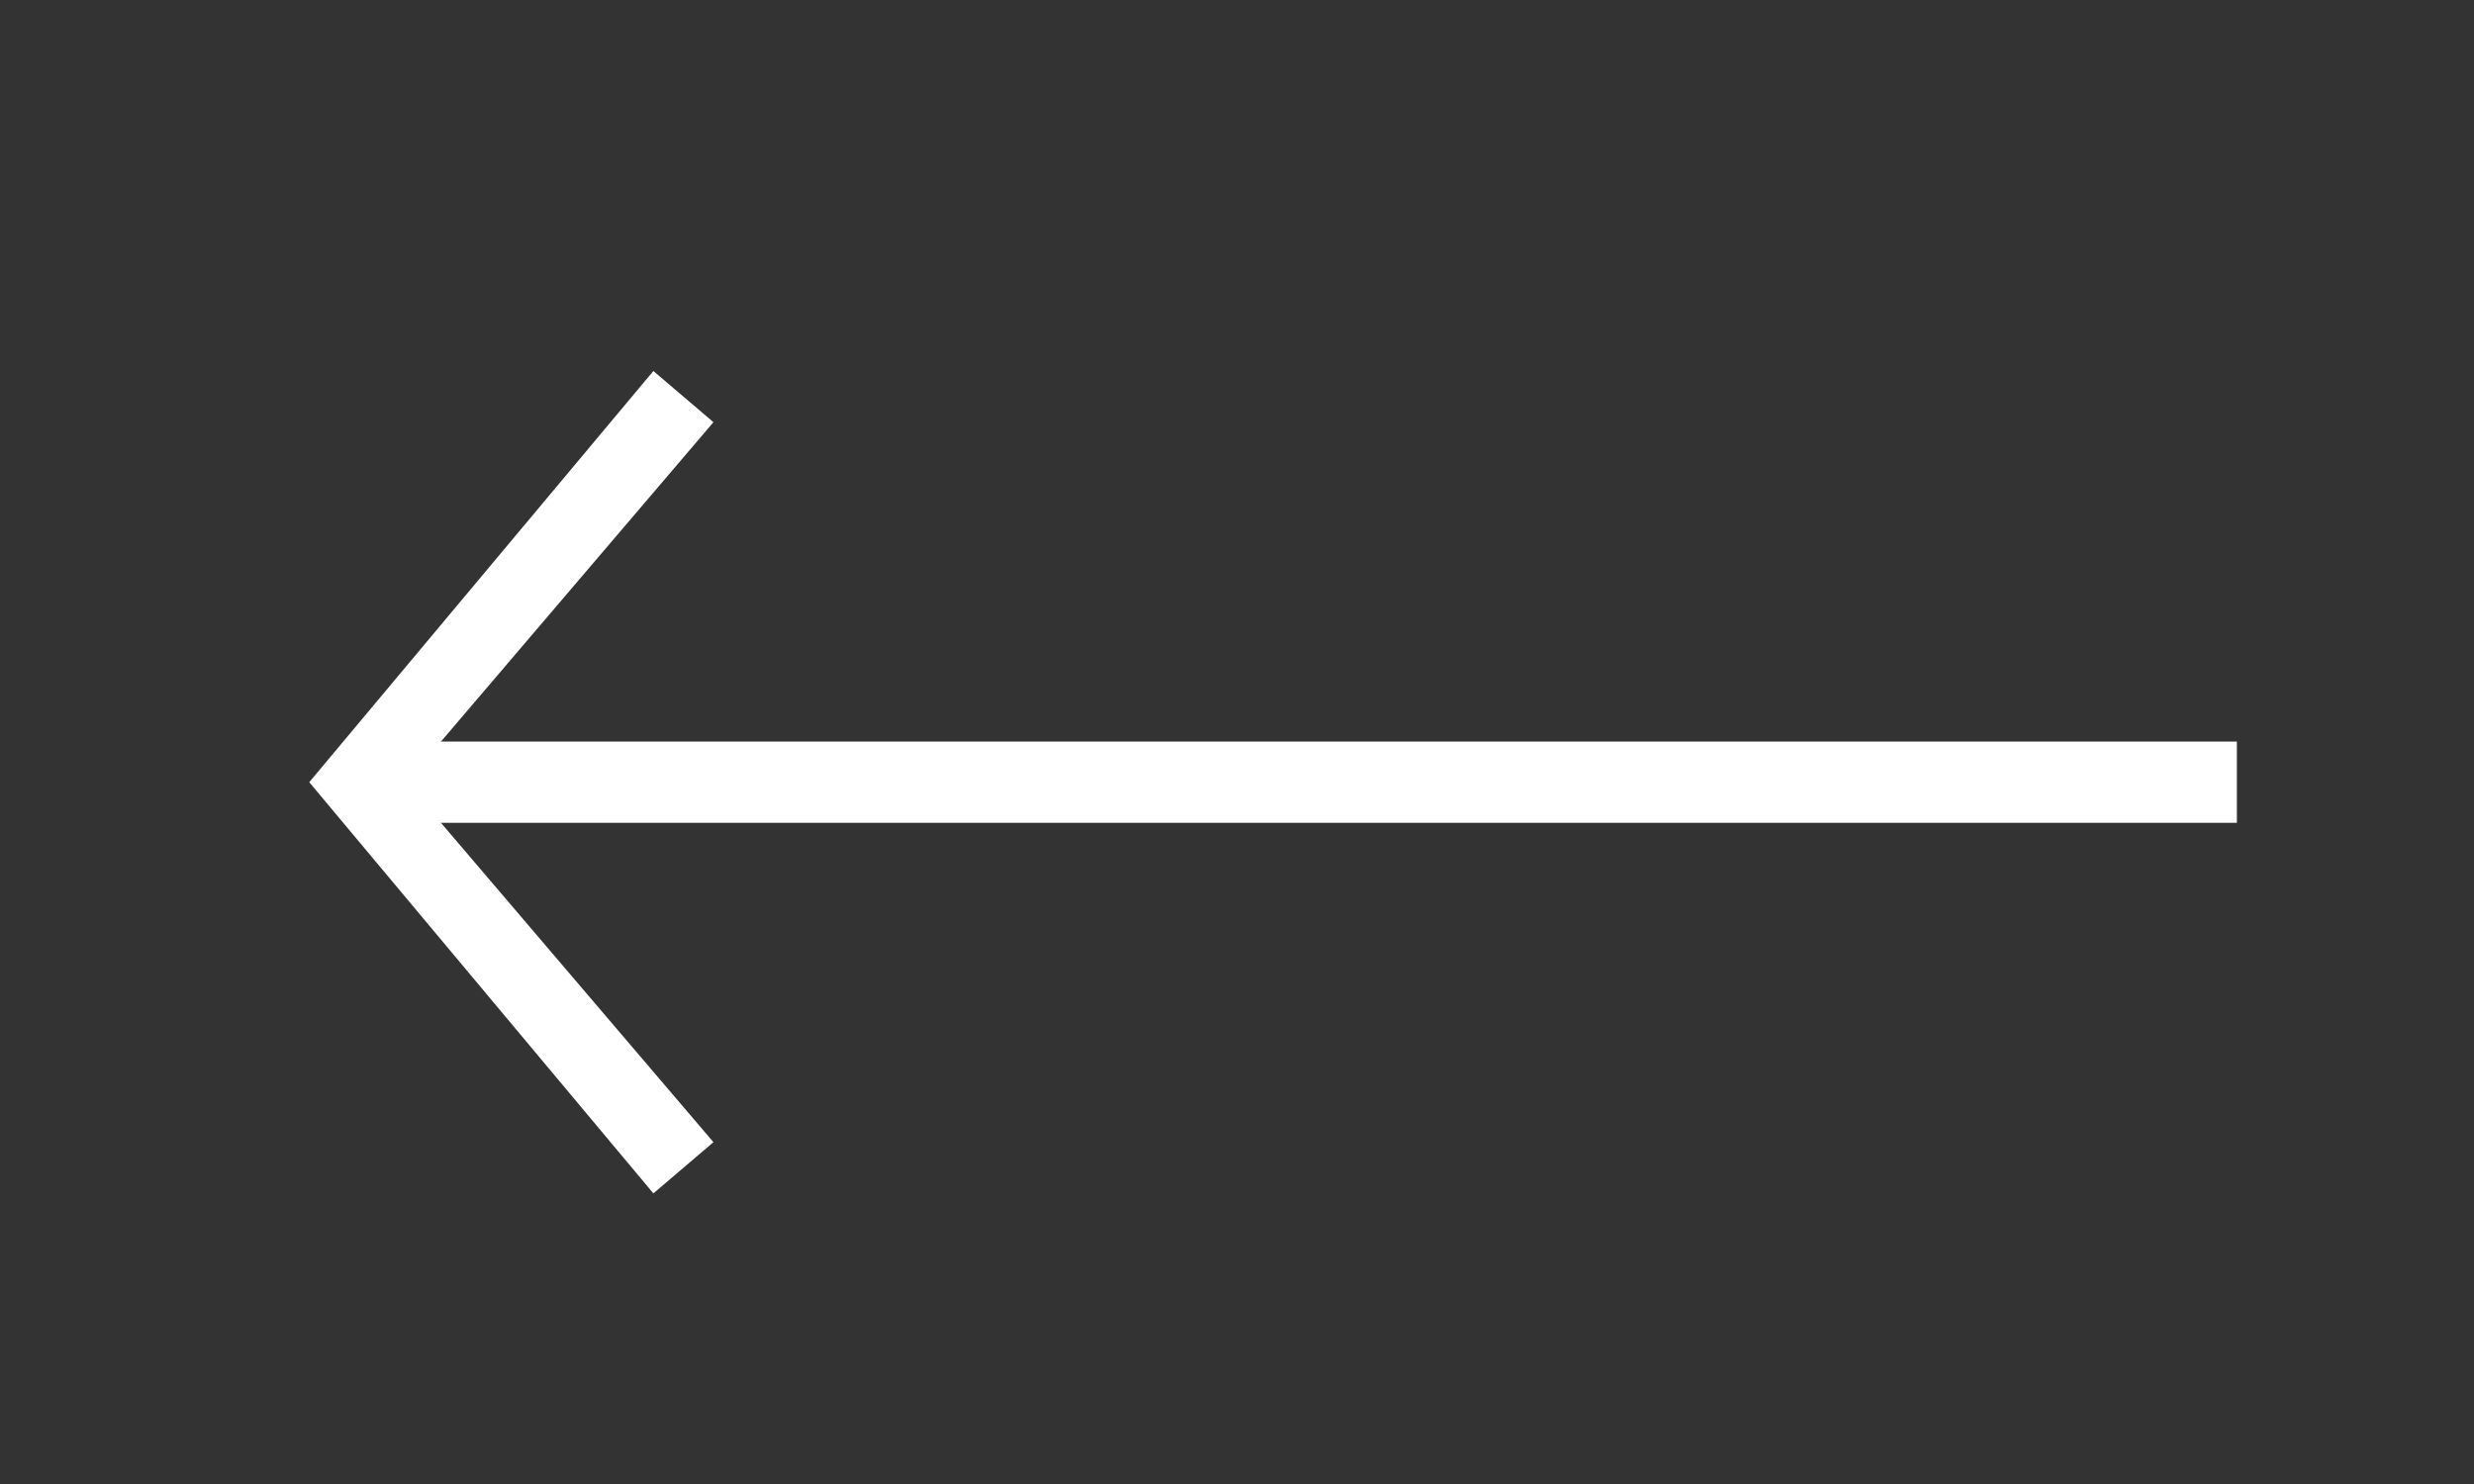
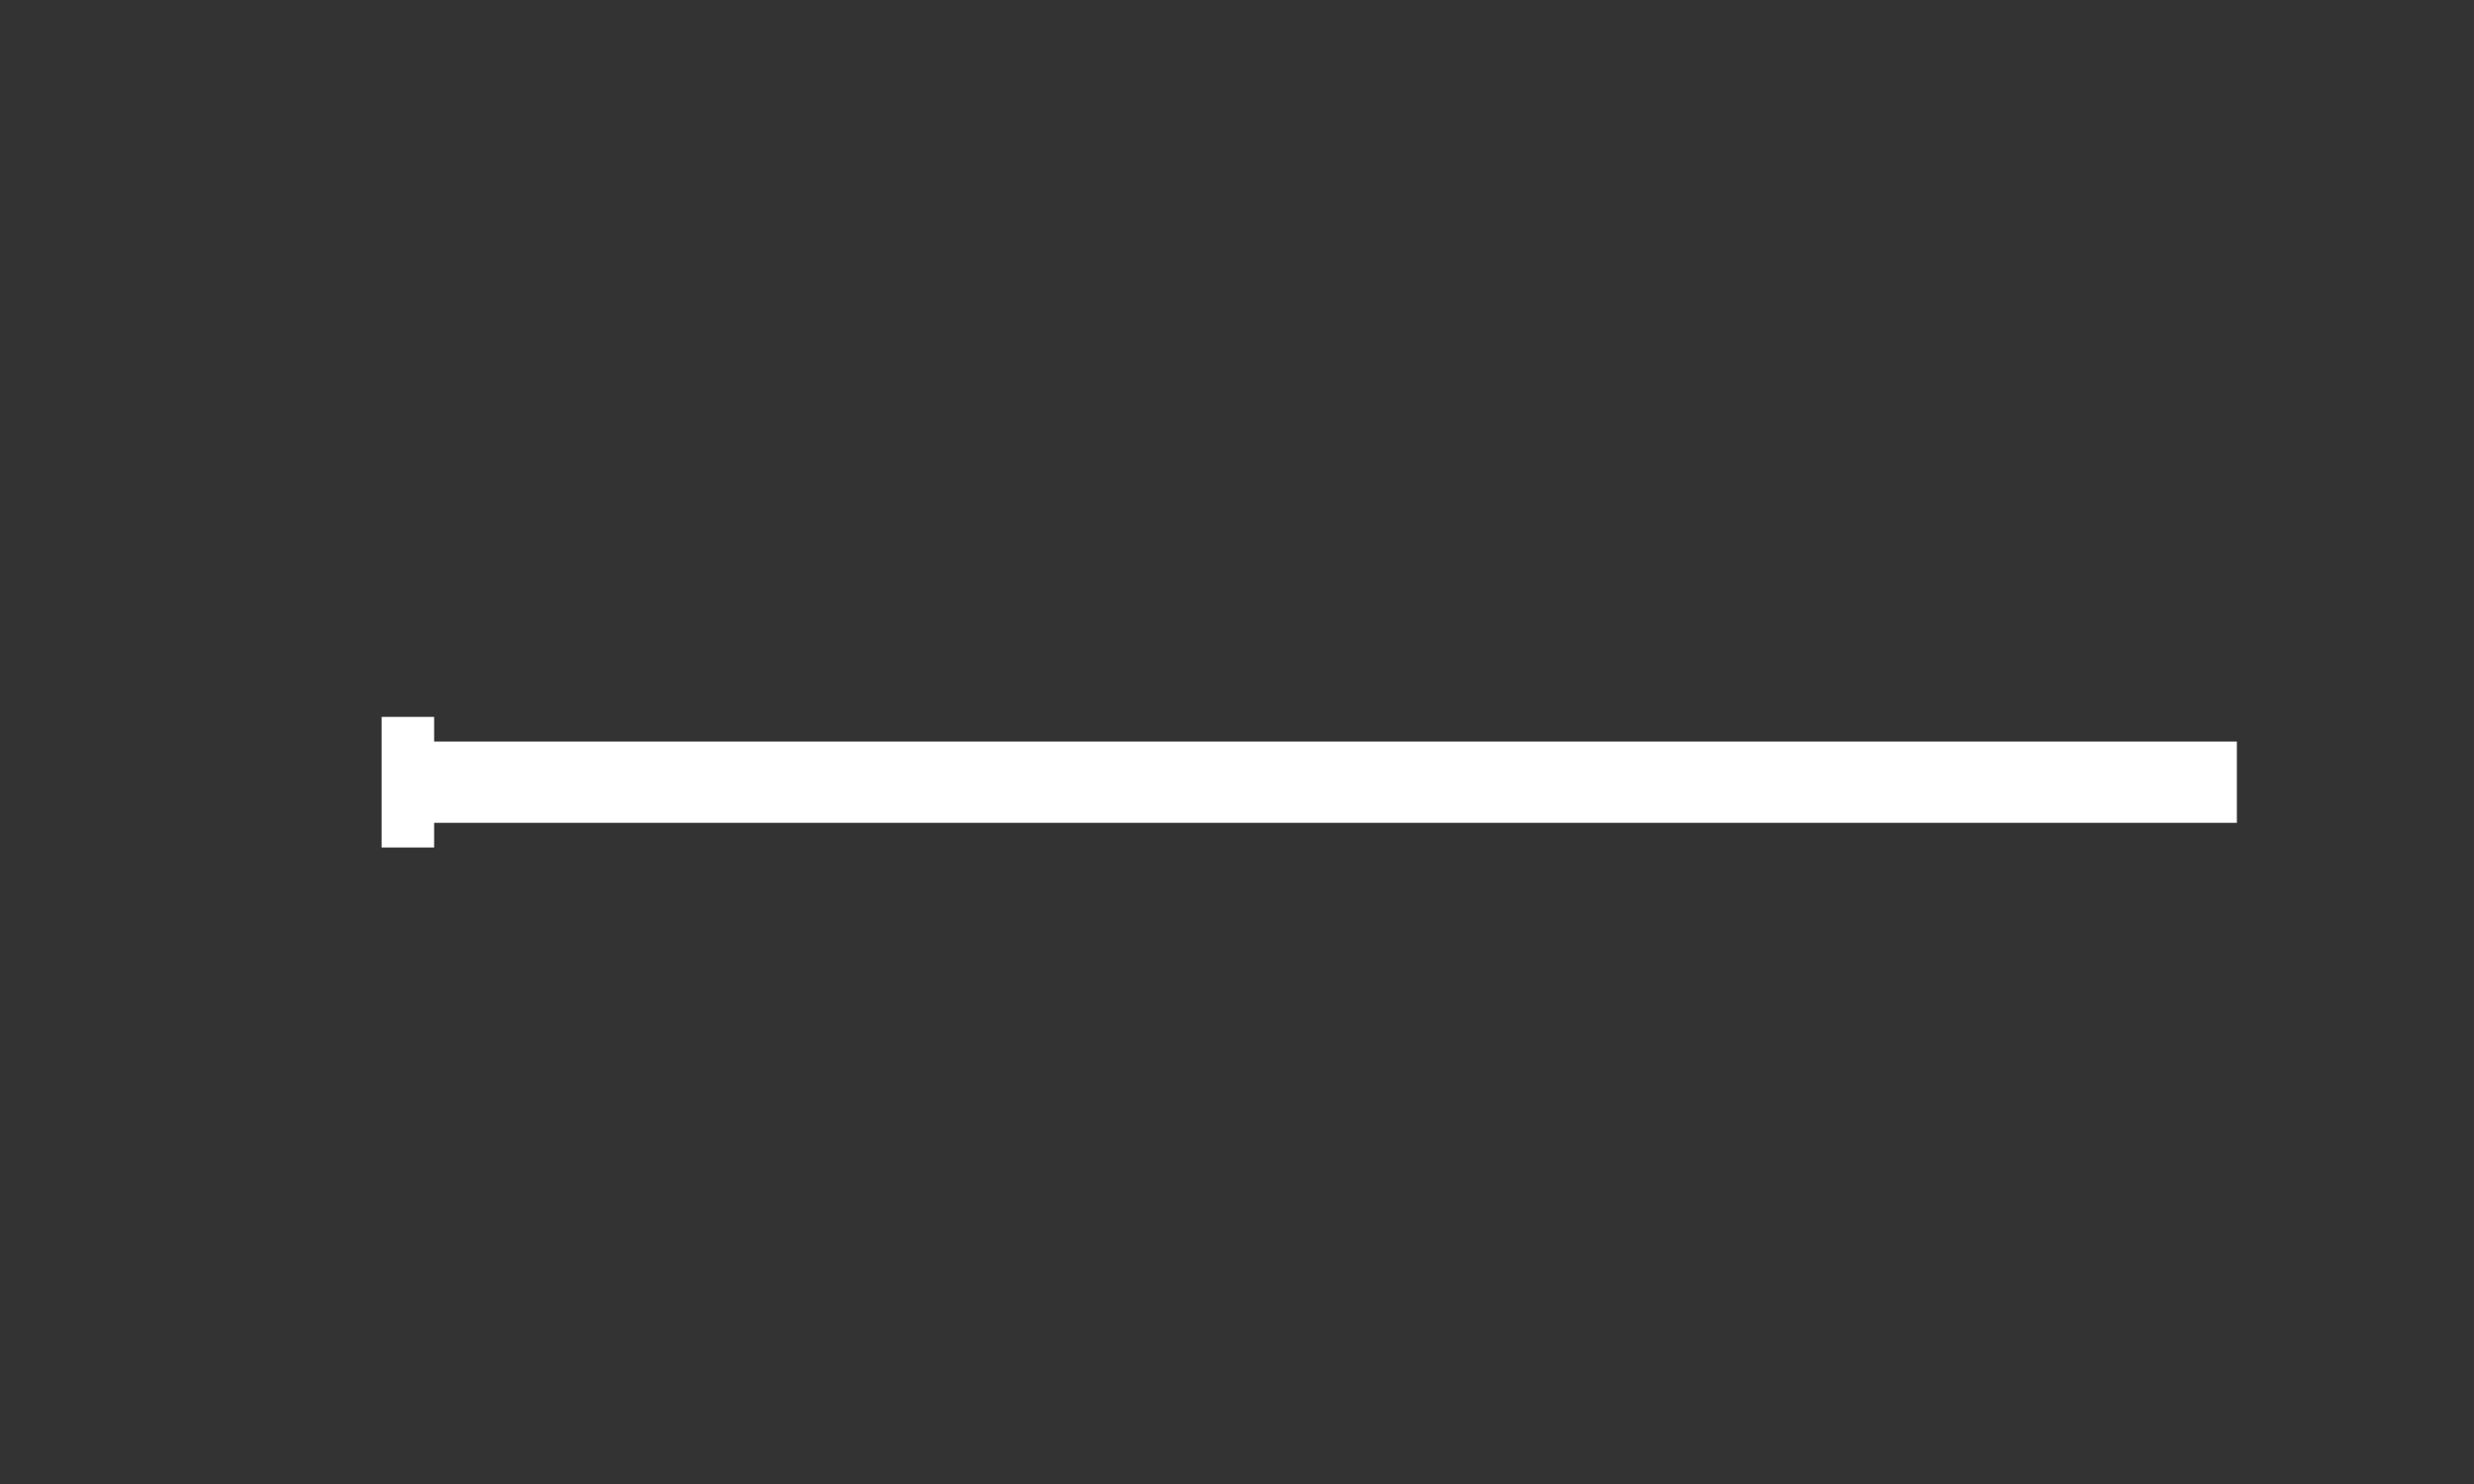
<svg xmlns="http://www.w3.org/2000/svg" width="40" height="24" viewBox="0 0 40 24" fill="none">
  <rect x="0" y="0" width="40" height="24" fill="#333333" stroke="none" />
  <path fill-rule="evenodd" clip-rule="evenodd" d="M7.019 11.594L7.019 11.993L36.166 11.993L36.166 13.307L7.019 13.307L7.019 13.706L6.17 13.706L6.17 11.594L7.019 11.594Z" fill="white" />
-   <path fill-rule="evenodd" clip-rule="evenodd" d="M10.564 6L11.535 6.828L6.569 12.65L11.535 18.472L10.564 19.3L5 12.65L10.564 6Z" fill="white" />
</svg>